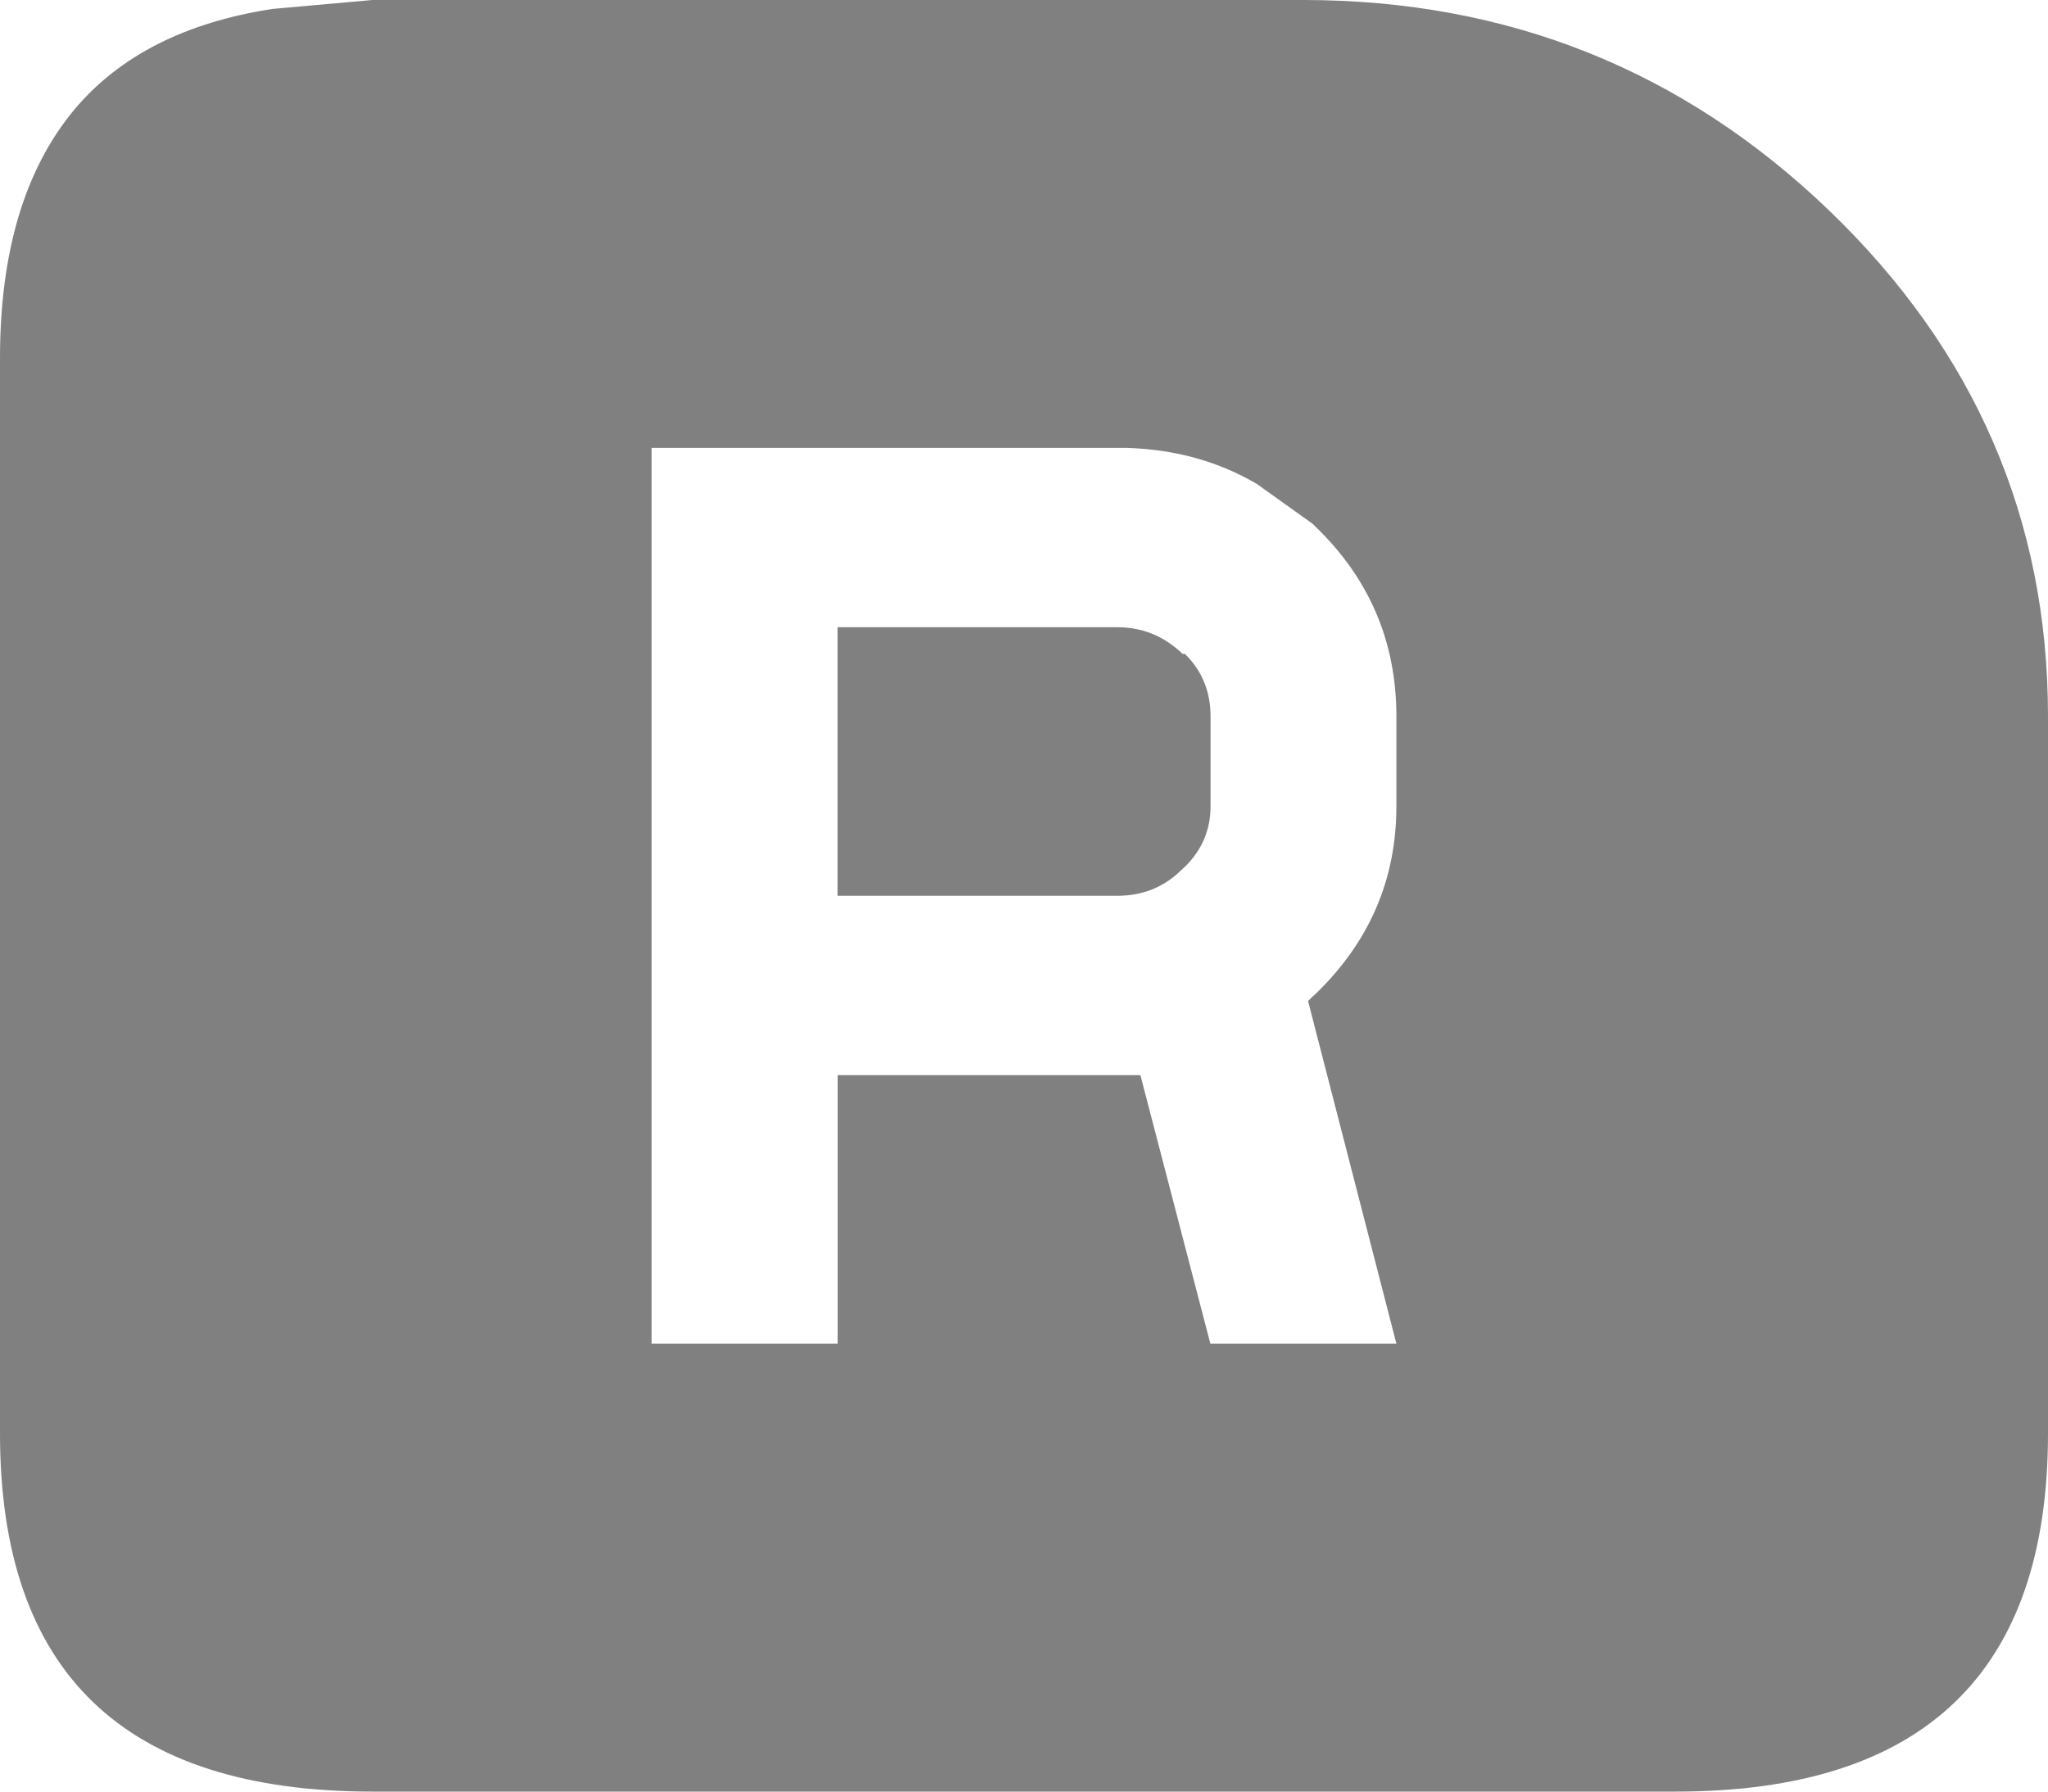
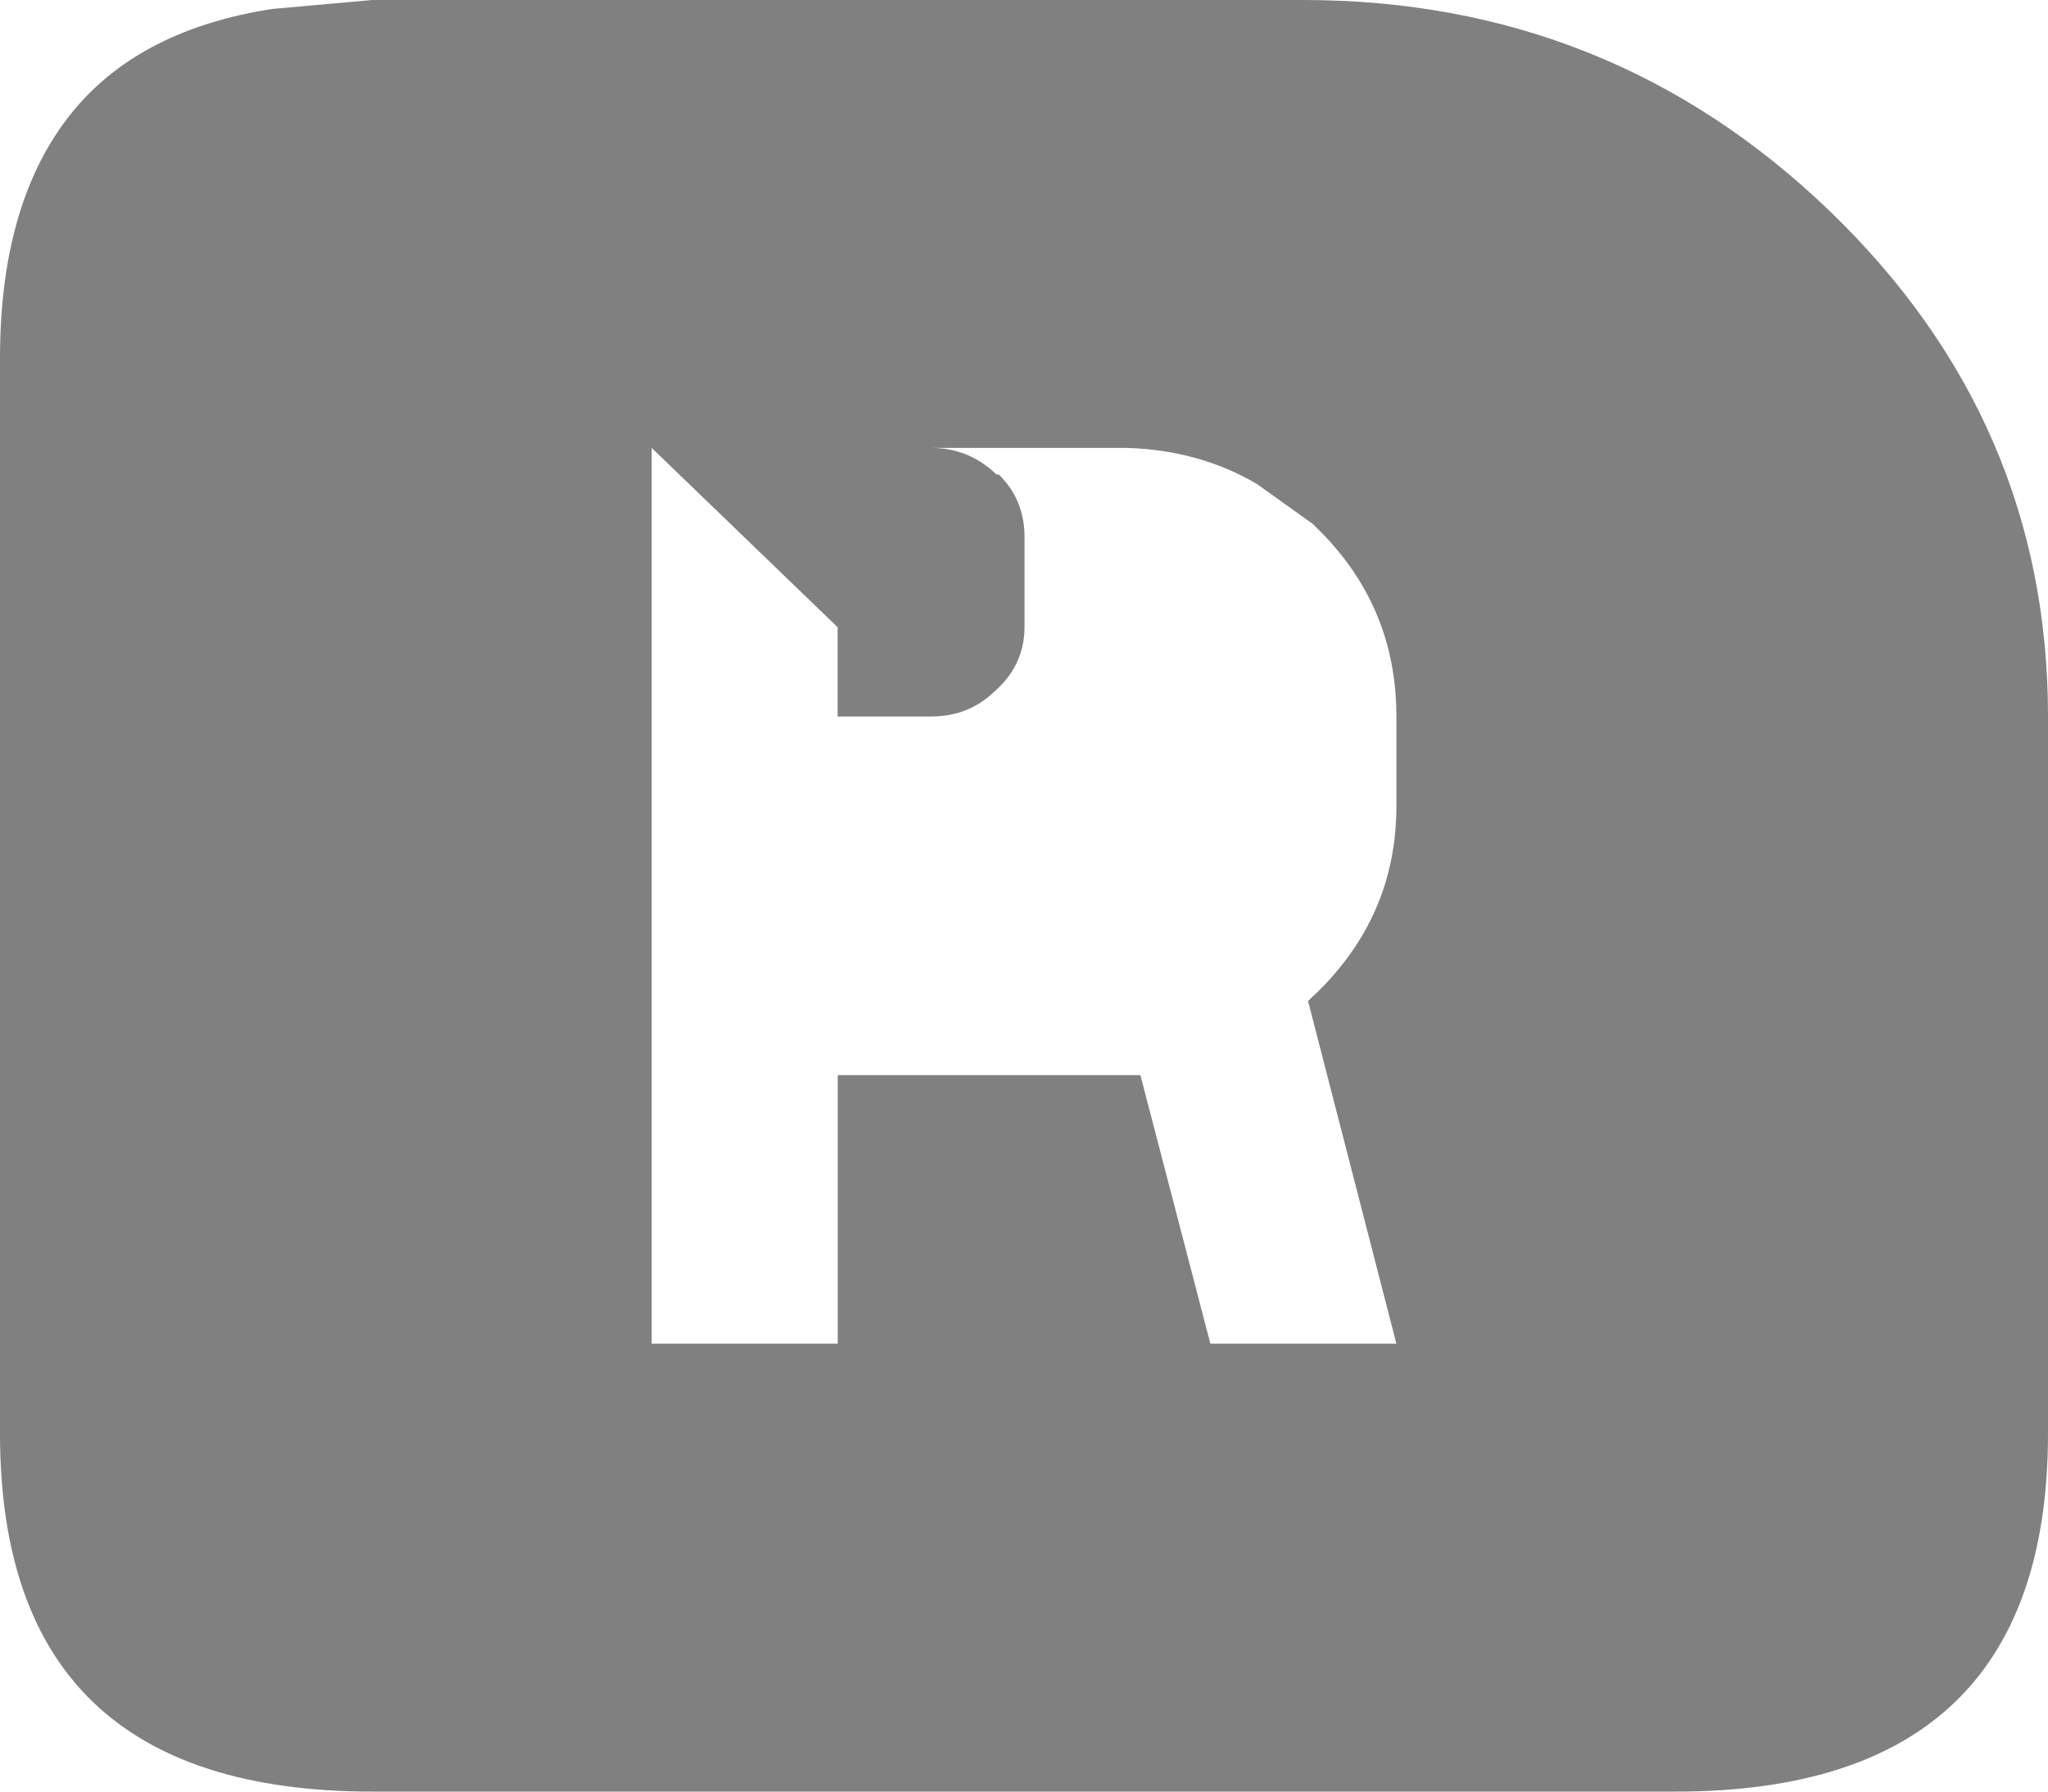
<svg xmlns="http://www.w3.org/2000/svg" width="24" height="21">
-   <path d="M7.637 5.25v10.5h2.18v-3.148h3.547L14.184 15.75h2.18l-1.035-4.016.055-.055.027-.023c.637-.613.953-1.348.953-2.207V8.398c0-.875-.316-1.617-.953-2.23l-.027-.027-.656-.469c-.453-.266-.965-.406-1.527-.422h-5.562m2.18 2.102h3.273c.293 0 .547.102.766.312h.027c.199.195.301.438.301.734v1.051c0 .281-.102.516-.301.711l-.055.051c-.199.191-.445.289-.738.289H9.816V7.352M4.363 0h10.91c2.398 0 4.453.824 6.164 2.469C23.145 4.113 24 6.09 24 8.398v8.402C24 19.602 22.547 21 19.637 21H4.363C1.453 21 0 19.602 0 16.801V4.199c0-1.242.289-2.215.871-2.914C1.398.656 2.172.262 3.191.105L4.363 0" fill="#808080" />
+   <path d="M7.637 5.25v10.5h2.18v-3.148h3.547L14.184 15.75h2.18l-1.035-4.016.055-.055.027-.023c.637-.613.953-1.348.953-2.207V8.398c0-.875-.316-1.617-.953-2.23l-.027-.027-.656-.469c-.453-.266-.965-.406-1.527-.422h-5.562h3.273c.293 0 .547.102.766.312h.027c.199.195.301.438.301.734v1.051c0 .281-.102.516-.301.711l-.055.051c-.199.191-.445.289-.738.289H9.816V7.352M4.363 0h10.91c2.398 0 4.453.824 6.164 2.469C23.145 4.113 24 6.09 24 8.398v8.402C24 19.602 22.547 21 19.637 21H4.363C1.453 21 0 19.602 0 16.801V4.199c0-1.242.289-2.215.871-2.914C1.398.656 2.172.262 3.191.105L4.363 0" fill="#808080" />
</svg>